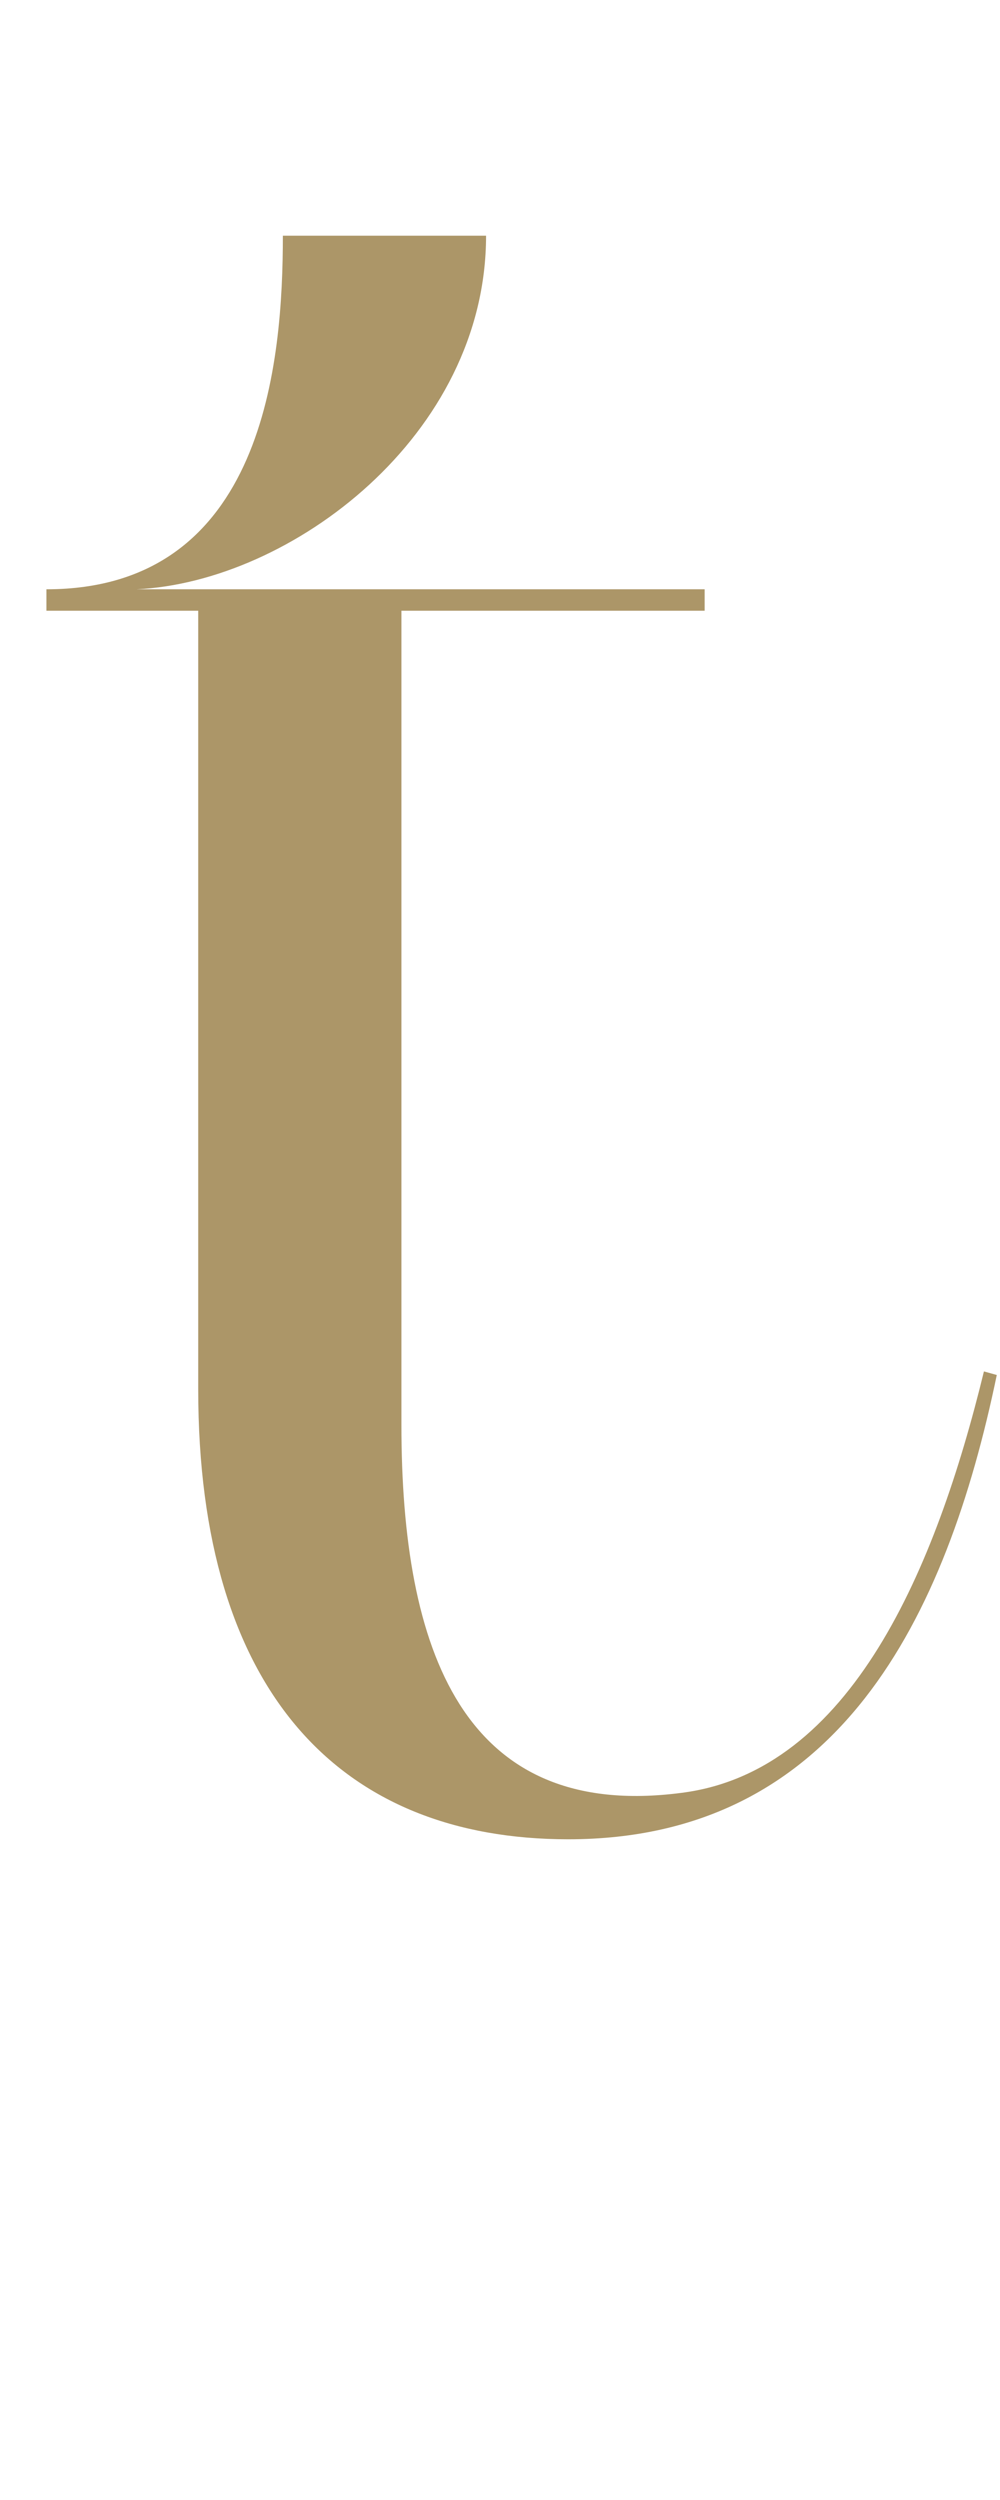
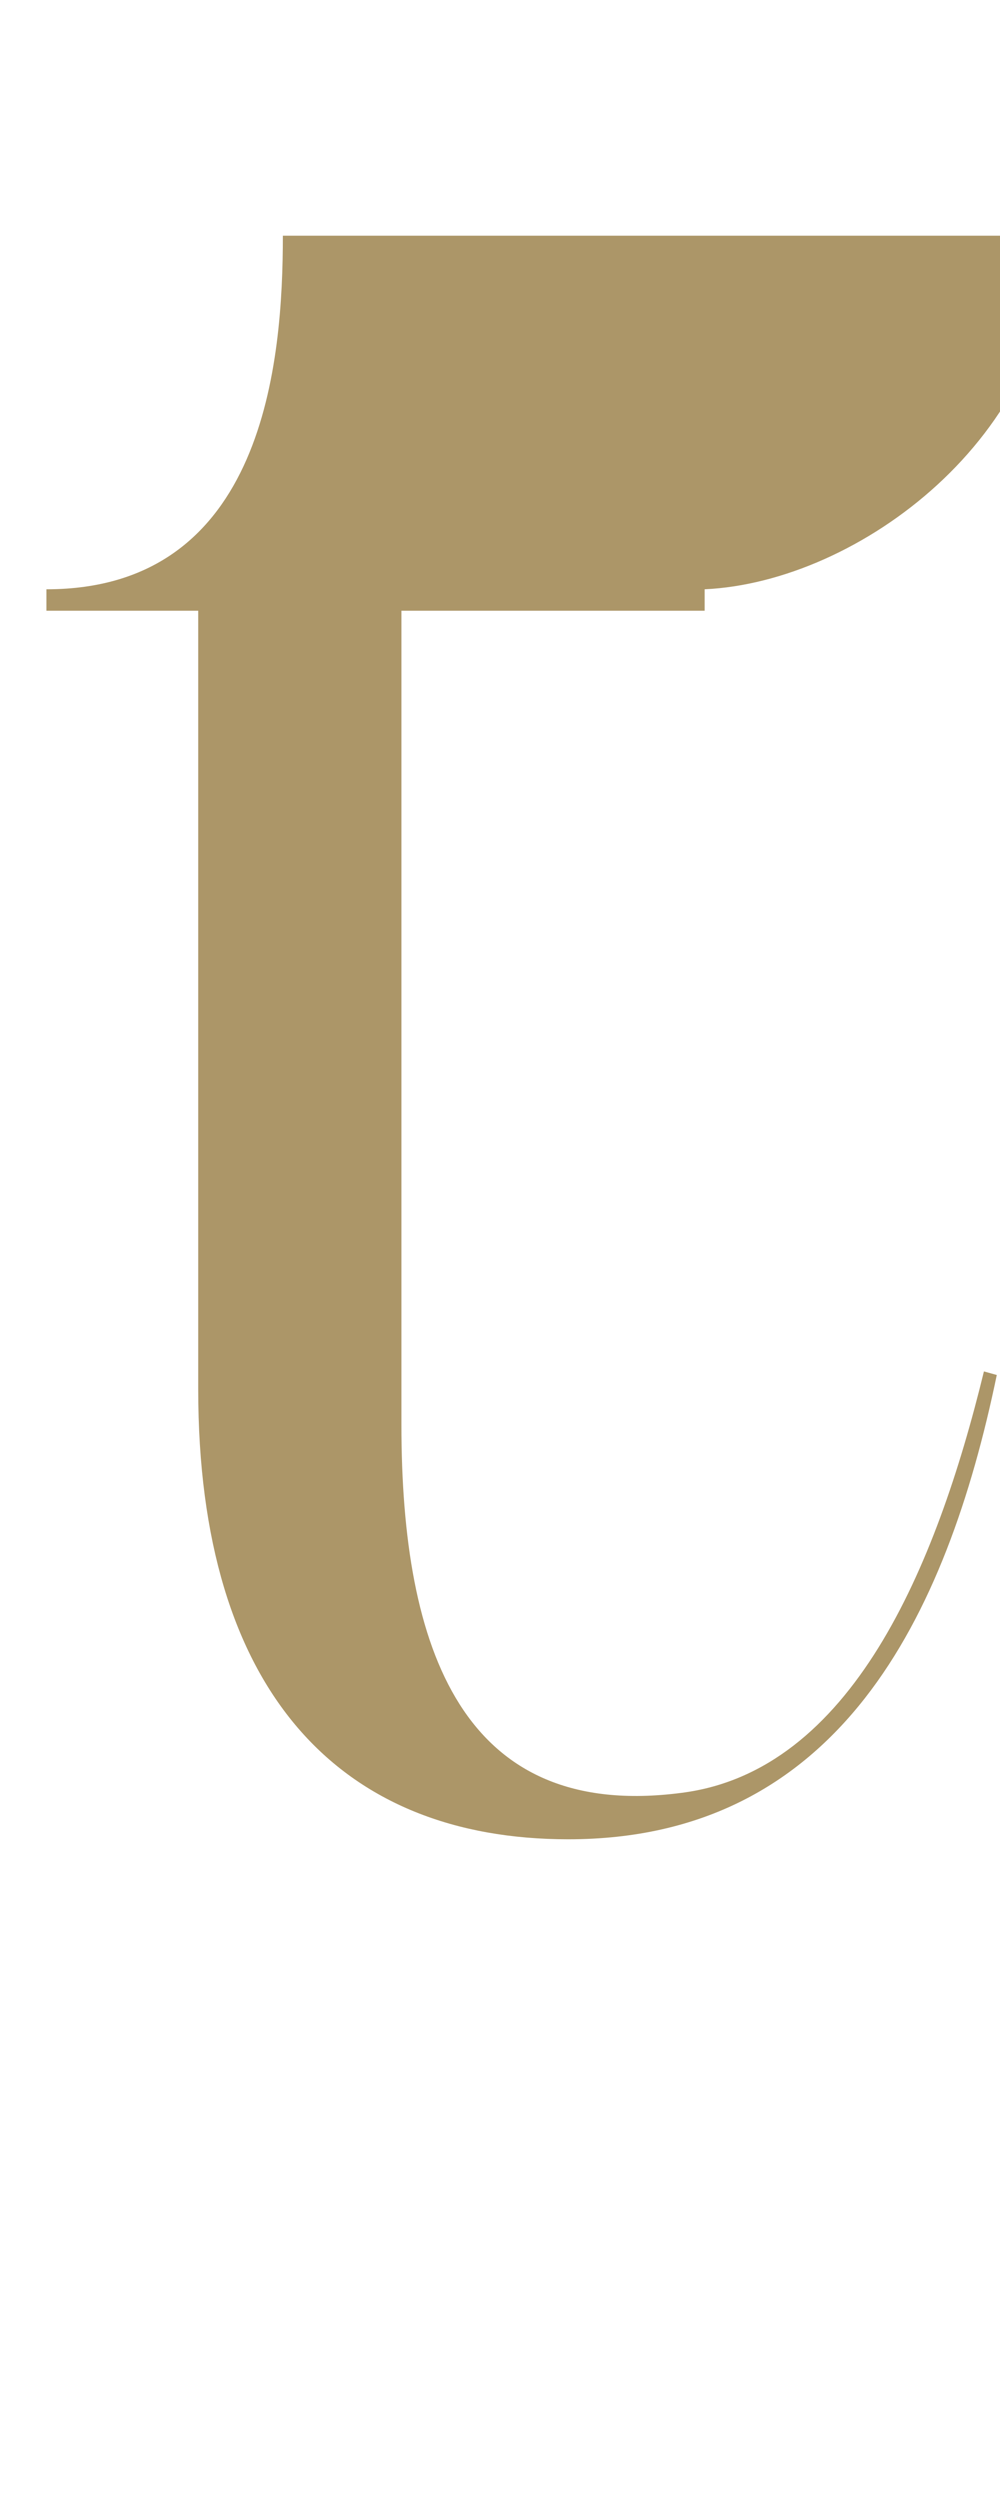
<svg xmlns="http://www.w3.org/2000/svg" width="28" height="70" viewBox="0 0 28 70">
  <defs>
    <style>.cls-1{fill:#ac9668;fill-rule:evenodd;}.cls-2{fill:none;}</style>
  </defs>
  <g id="レイヤー_2" data-name="レイヤー 2">
    <g id="レイヤー_1-2" data-name="レイヤー 1">
-       <path class="cls-1" d="M19.08,50.2c-6.12.8-7.84-4-7.84-10.3V17.1h8.49v-.6H3.82c4.32-.2,9.79-4.3,9.79-9.9H7.92c0,3.5-.5,9.9-6.62,9.9v.6H5.55V38.9c0,8.5,4,12.6,10.36,12.6,7.56,0,10.59-6.2,12-13l-.36-.1C26.21,43.9,23.83,49.6,19.08,50.2Z" />
-       <rect class="cls-2" width="28" height="70" />
+       <path class="cls-1" d="M19.08,50.2c-6.12.8-7.84-4-7.84-10.3V17.1h8.49v-.6c4.32-.2,9.79-4.3,9.79-9.9H7.92c0,3.5-.5,9.9-6.62,9.9v.6H5.55V38.9c0,8.5,4,12.6,10.36,12.6,7.56,0,10.59-6.2,12-13l-.36-.1C26.21,43.9,23.83,49.6,19.08,50.2Z" />
    </g>
  </g>
</svg>